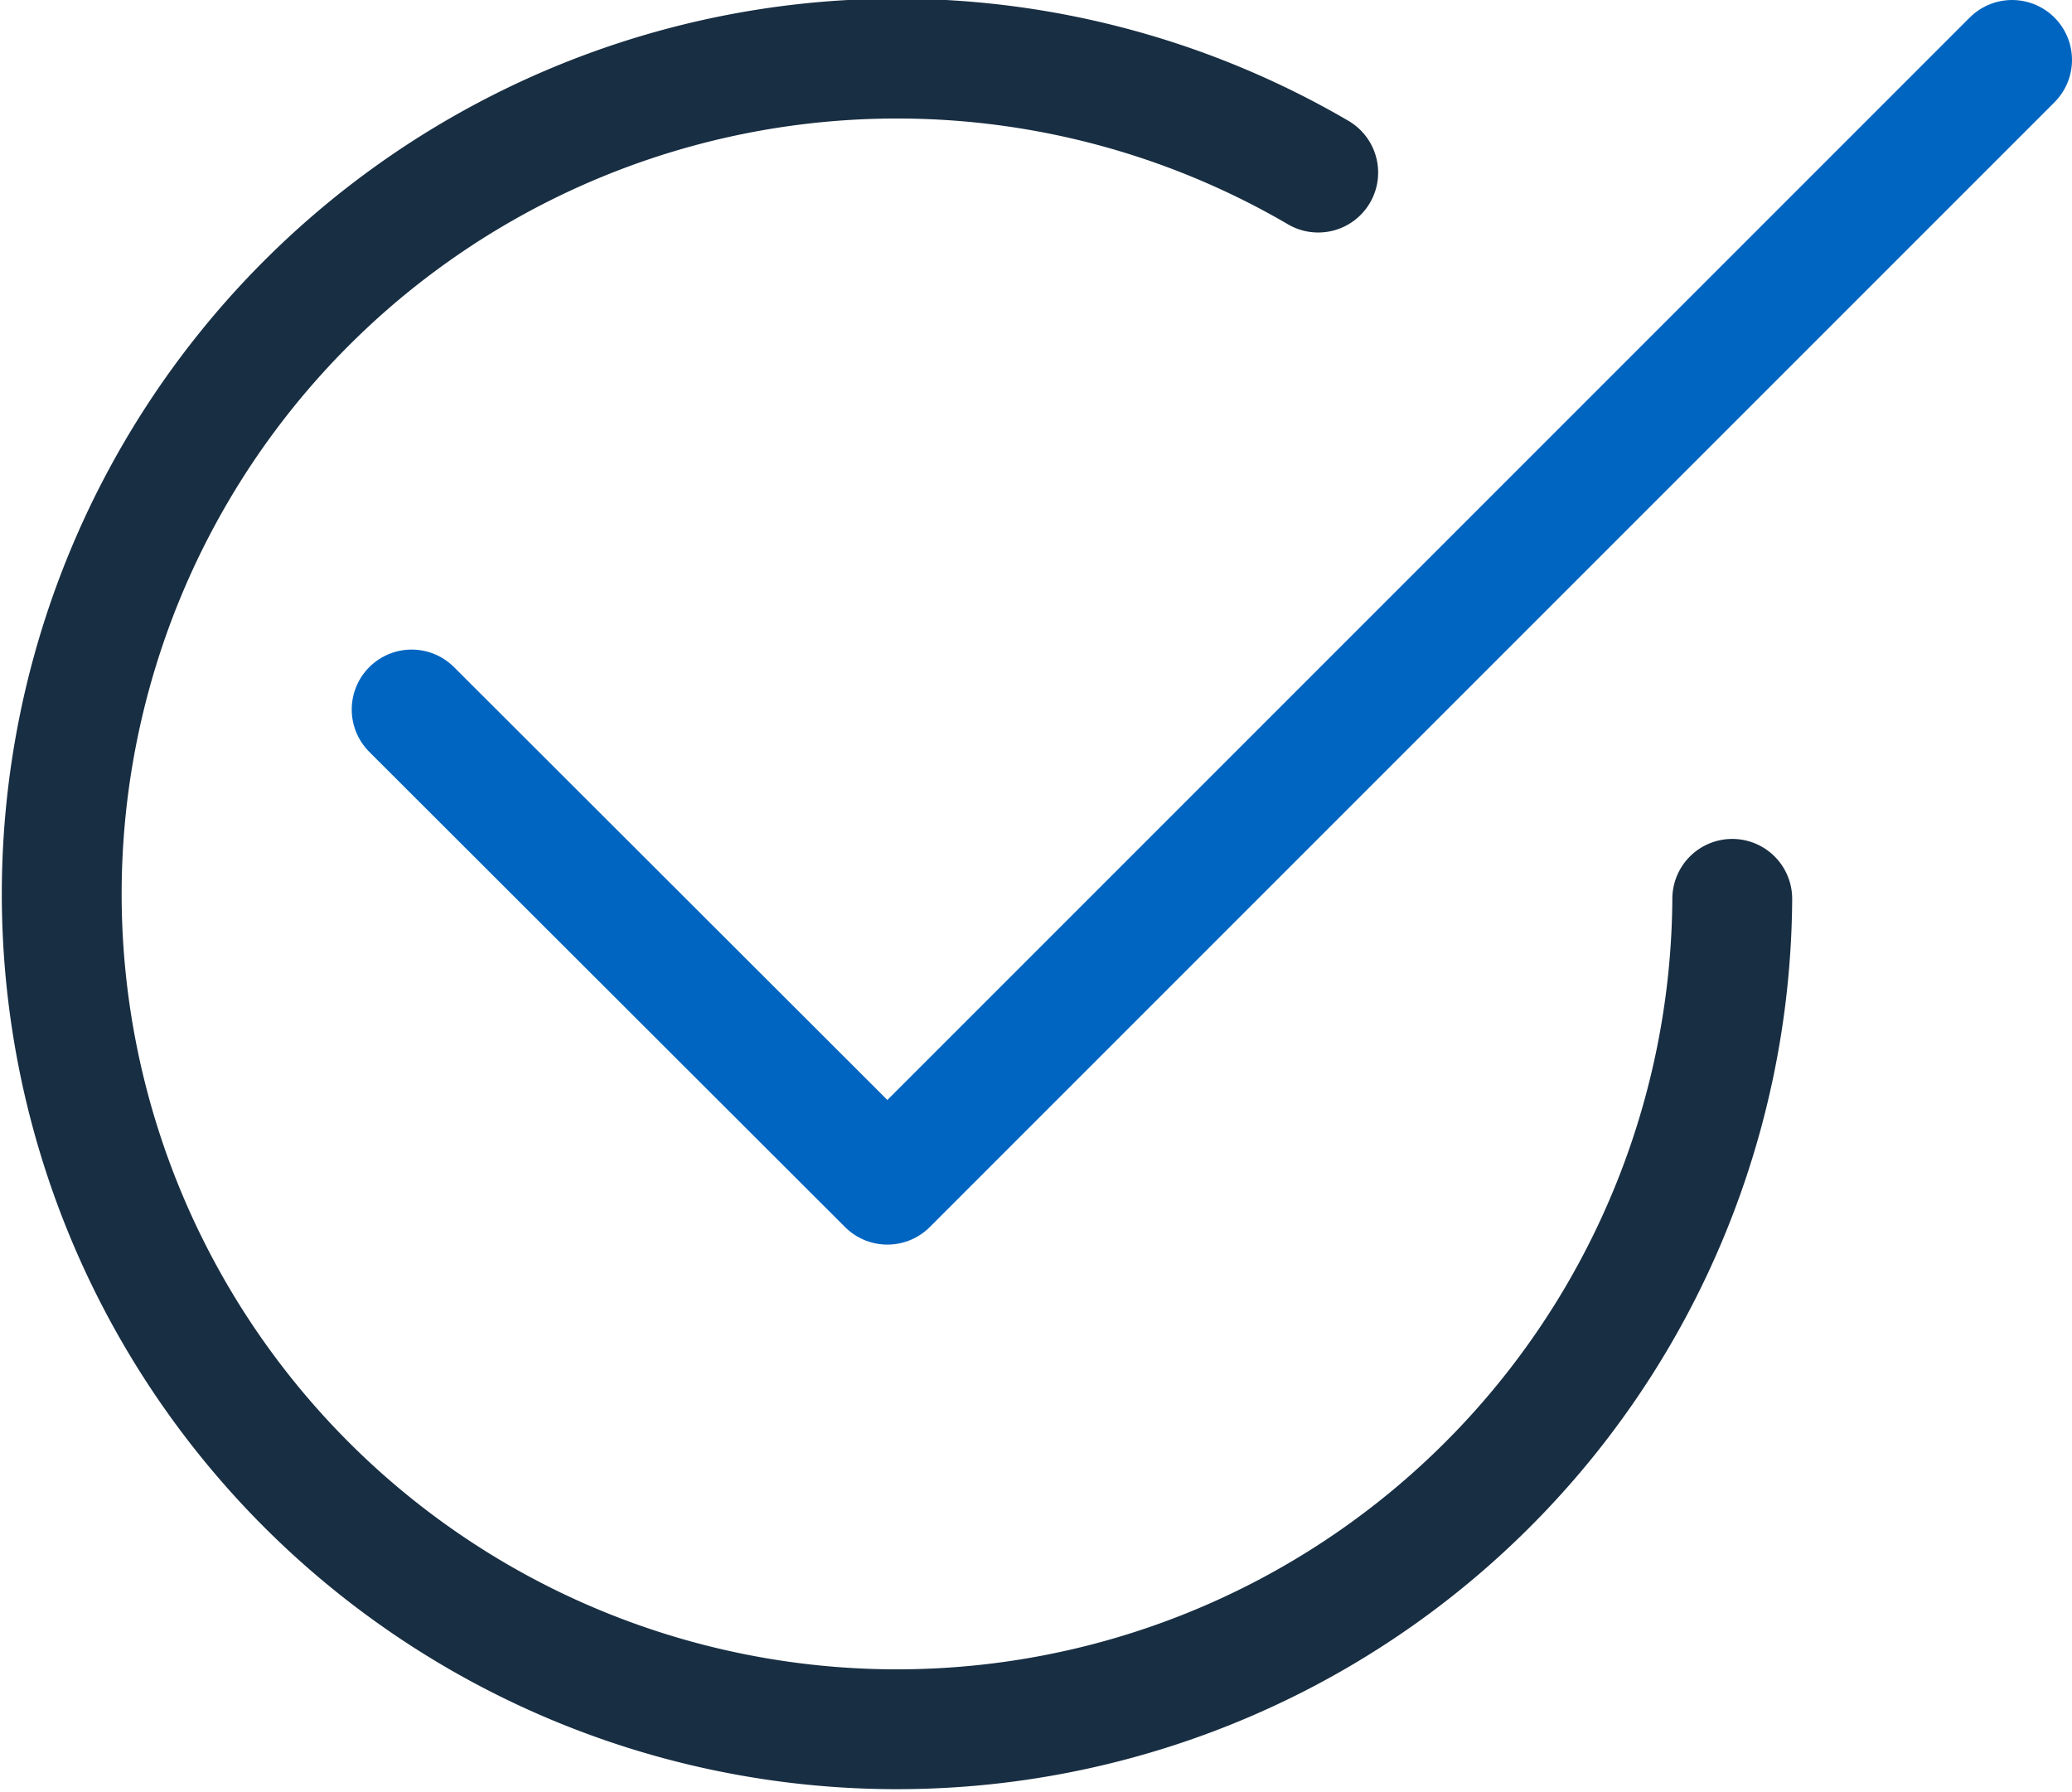
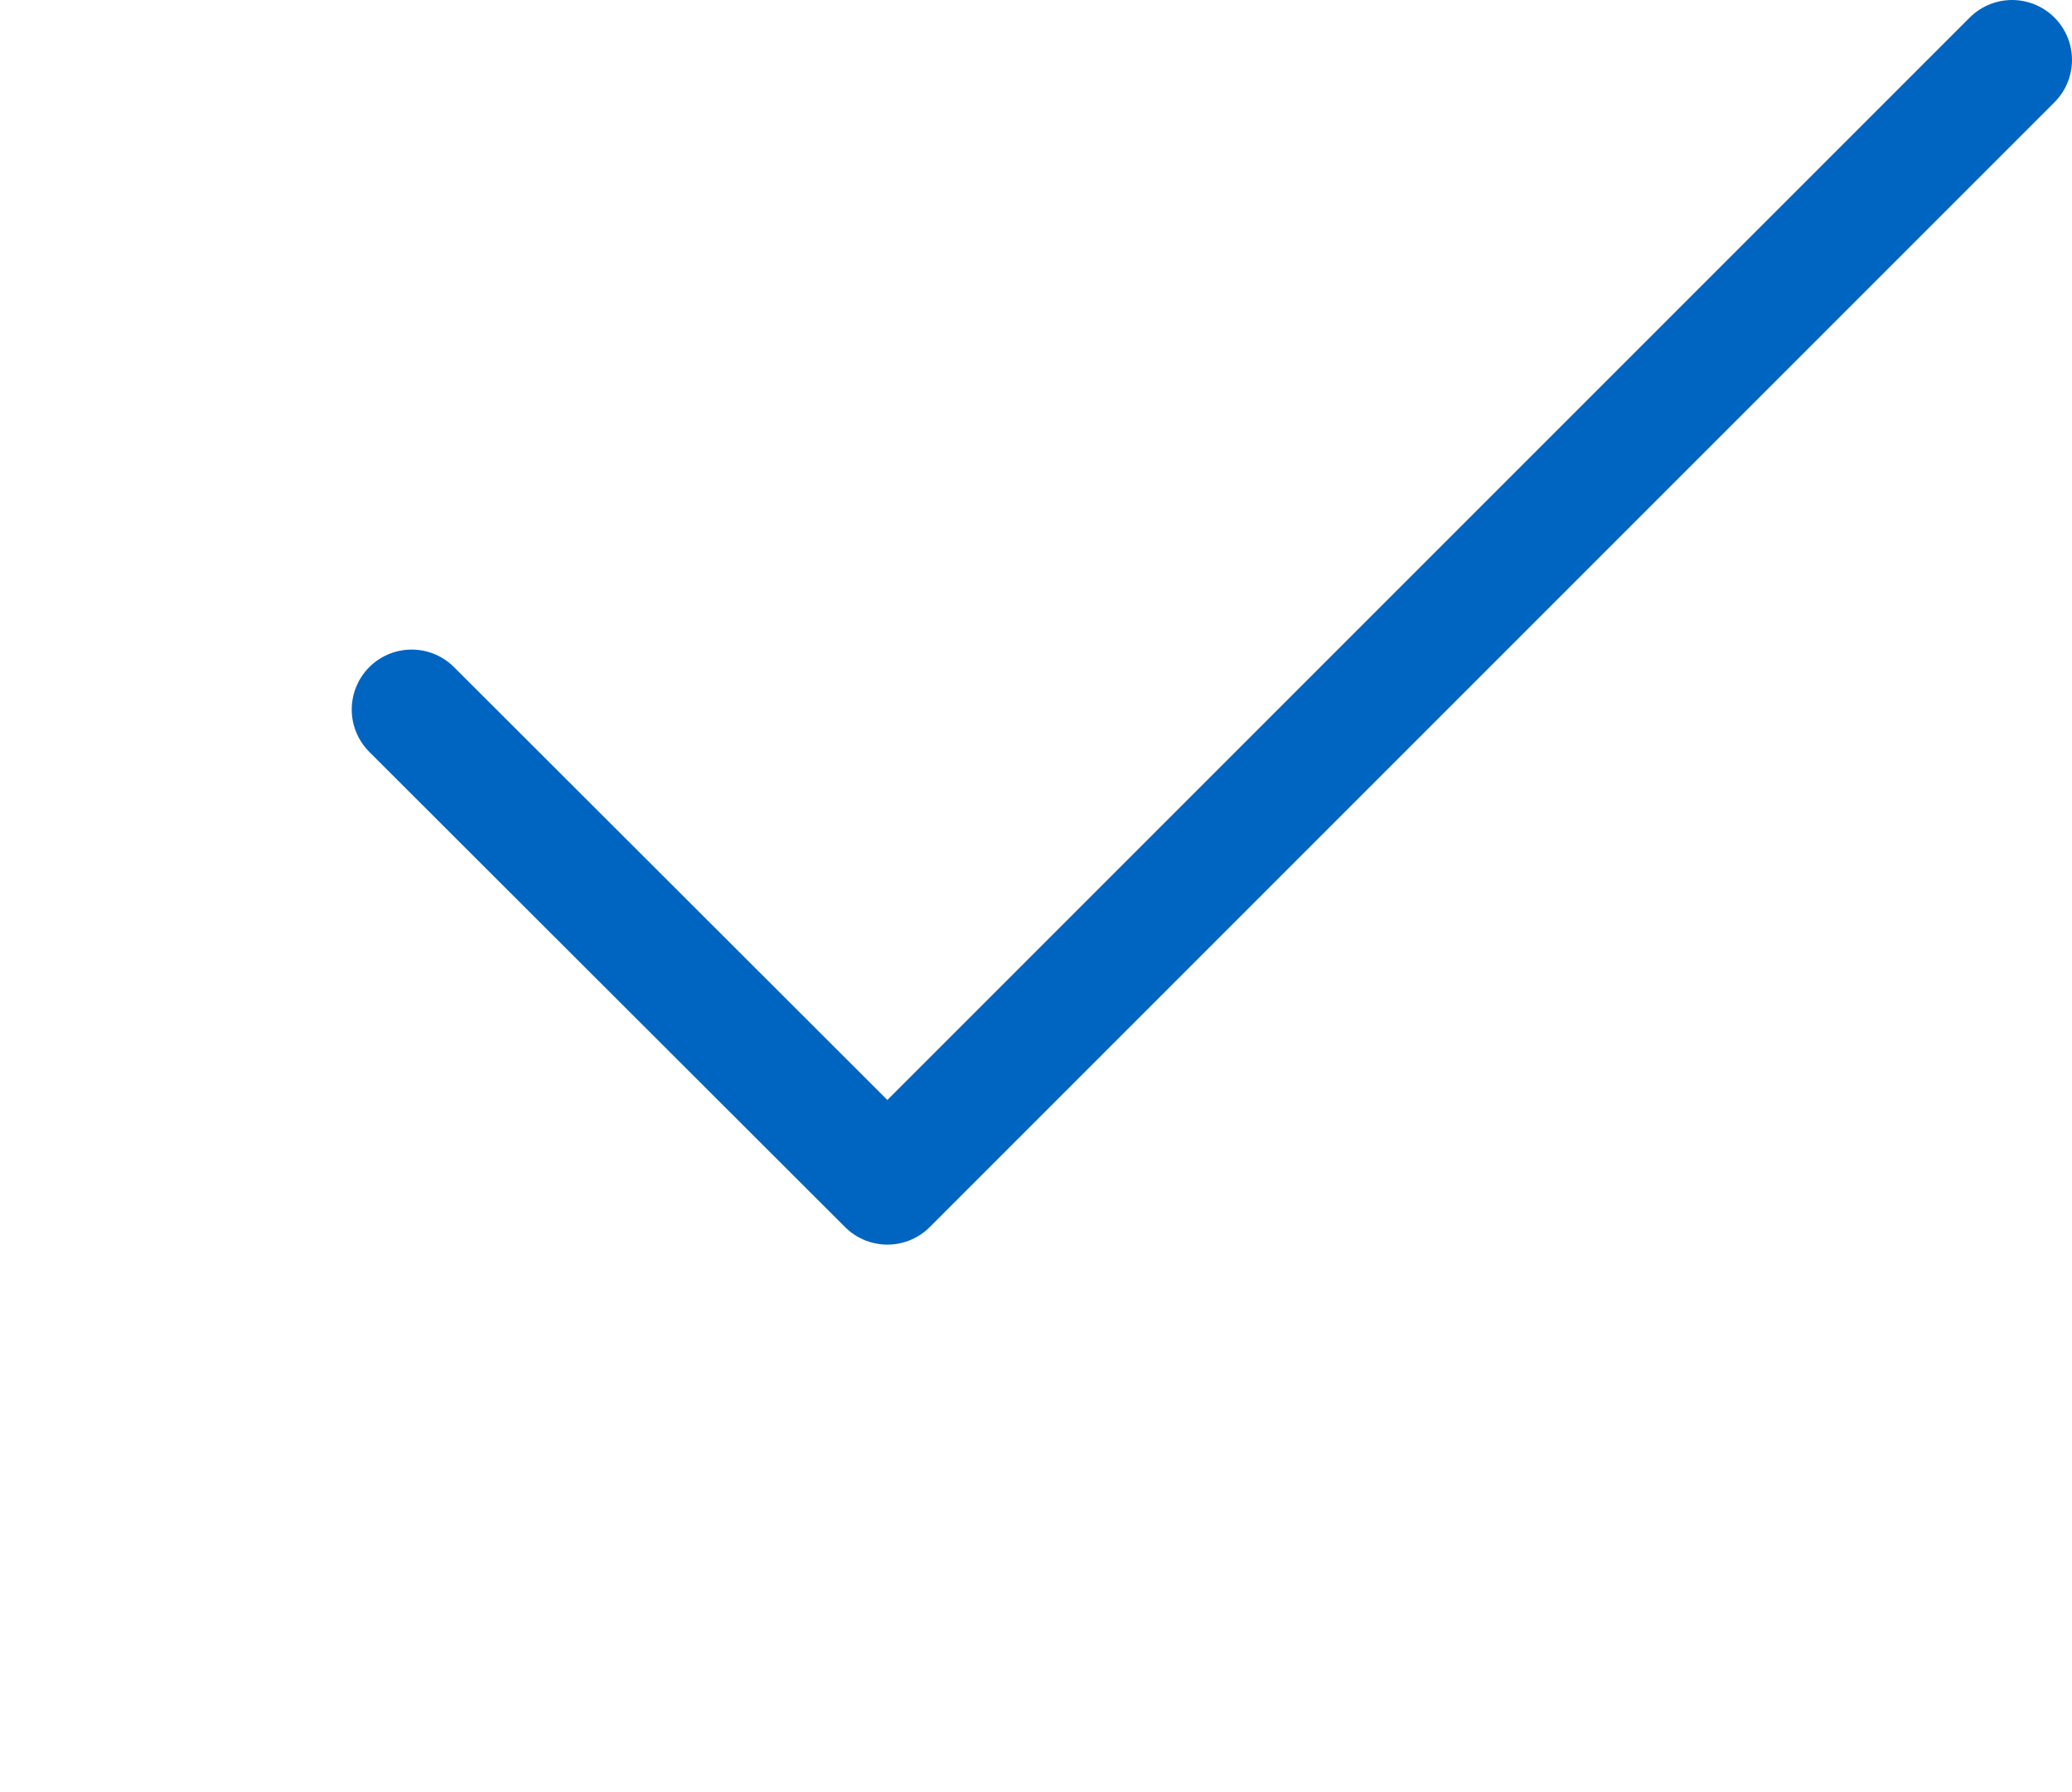
<svg xmlns="http://www.w3.org/2000/svg" viewBox="0 0 34.58 29.91">
  <defs>
    <style>.cls-1,.cls-2{fill:none;stroke-linecap:round;stroke-linejoin:round;stroke-width:2px;}.cls-1{stroke:#182e42;}.cls-2{stroke:#0065c1;}</style>
  </defs>
  <g id="Layer_2" data-name="Layer 2">
    <g id="Layer_1-2" data-name="Layer 1">
-       <path class="cls-1" d="M28.91,15A13.94,13.94,0,1,1,22,2.88" />
      <polyline class="cls-2" points="6.87 11.84 14.81 19.77 33.58 1" />
    </g>
  </g>
</svg>